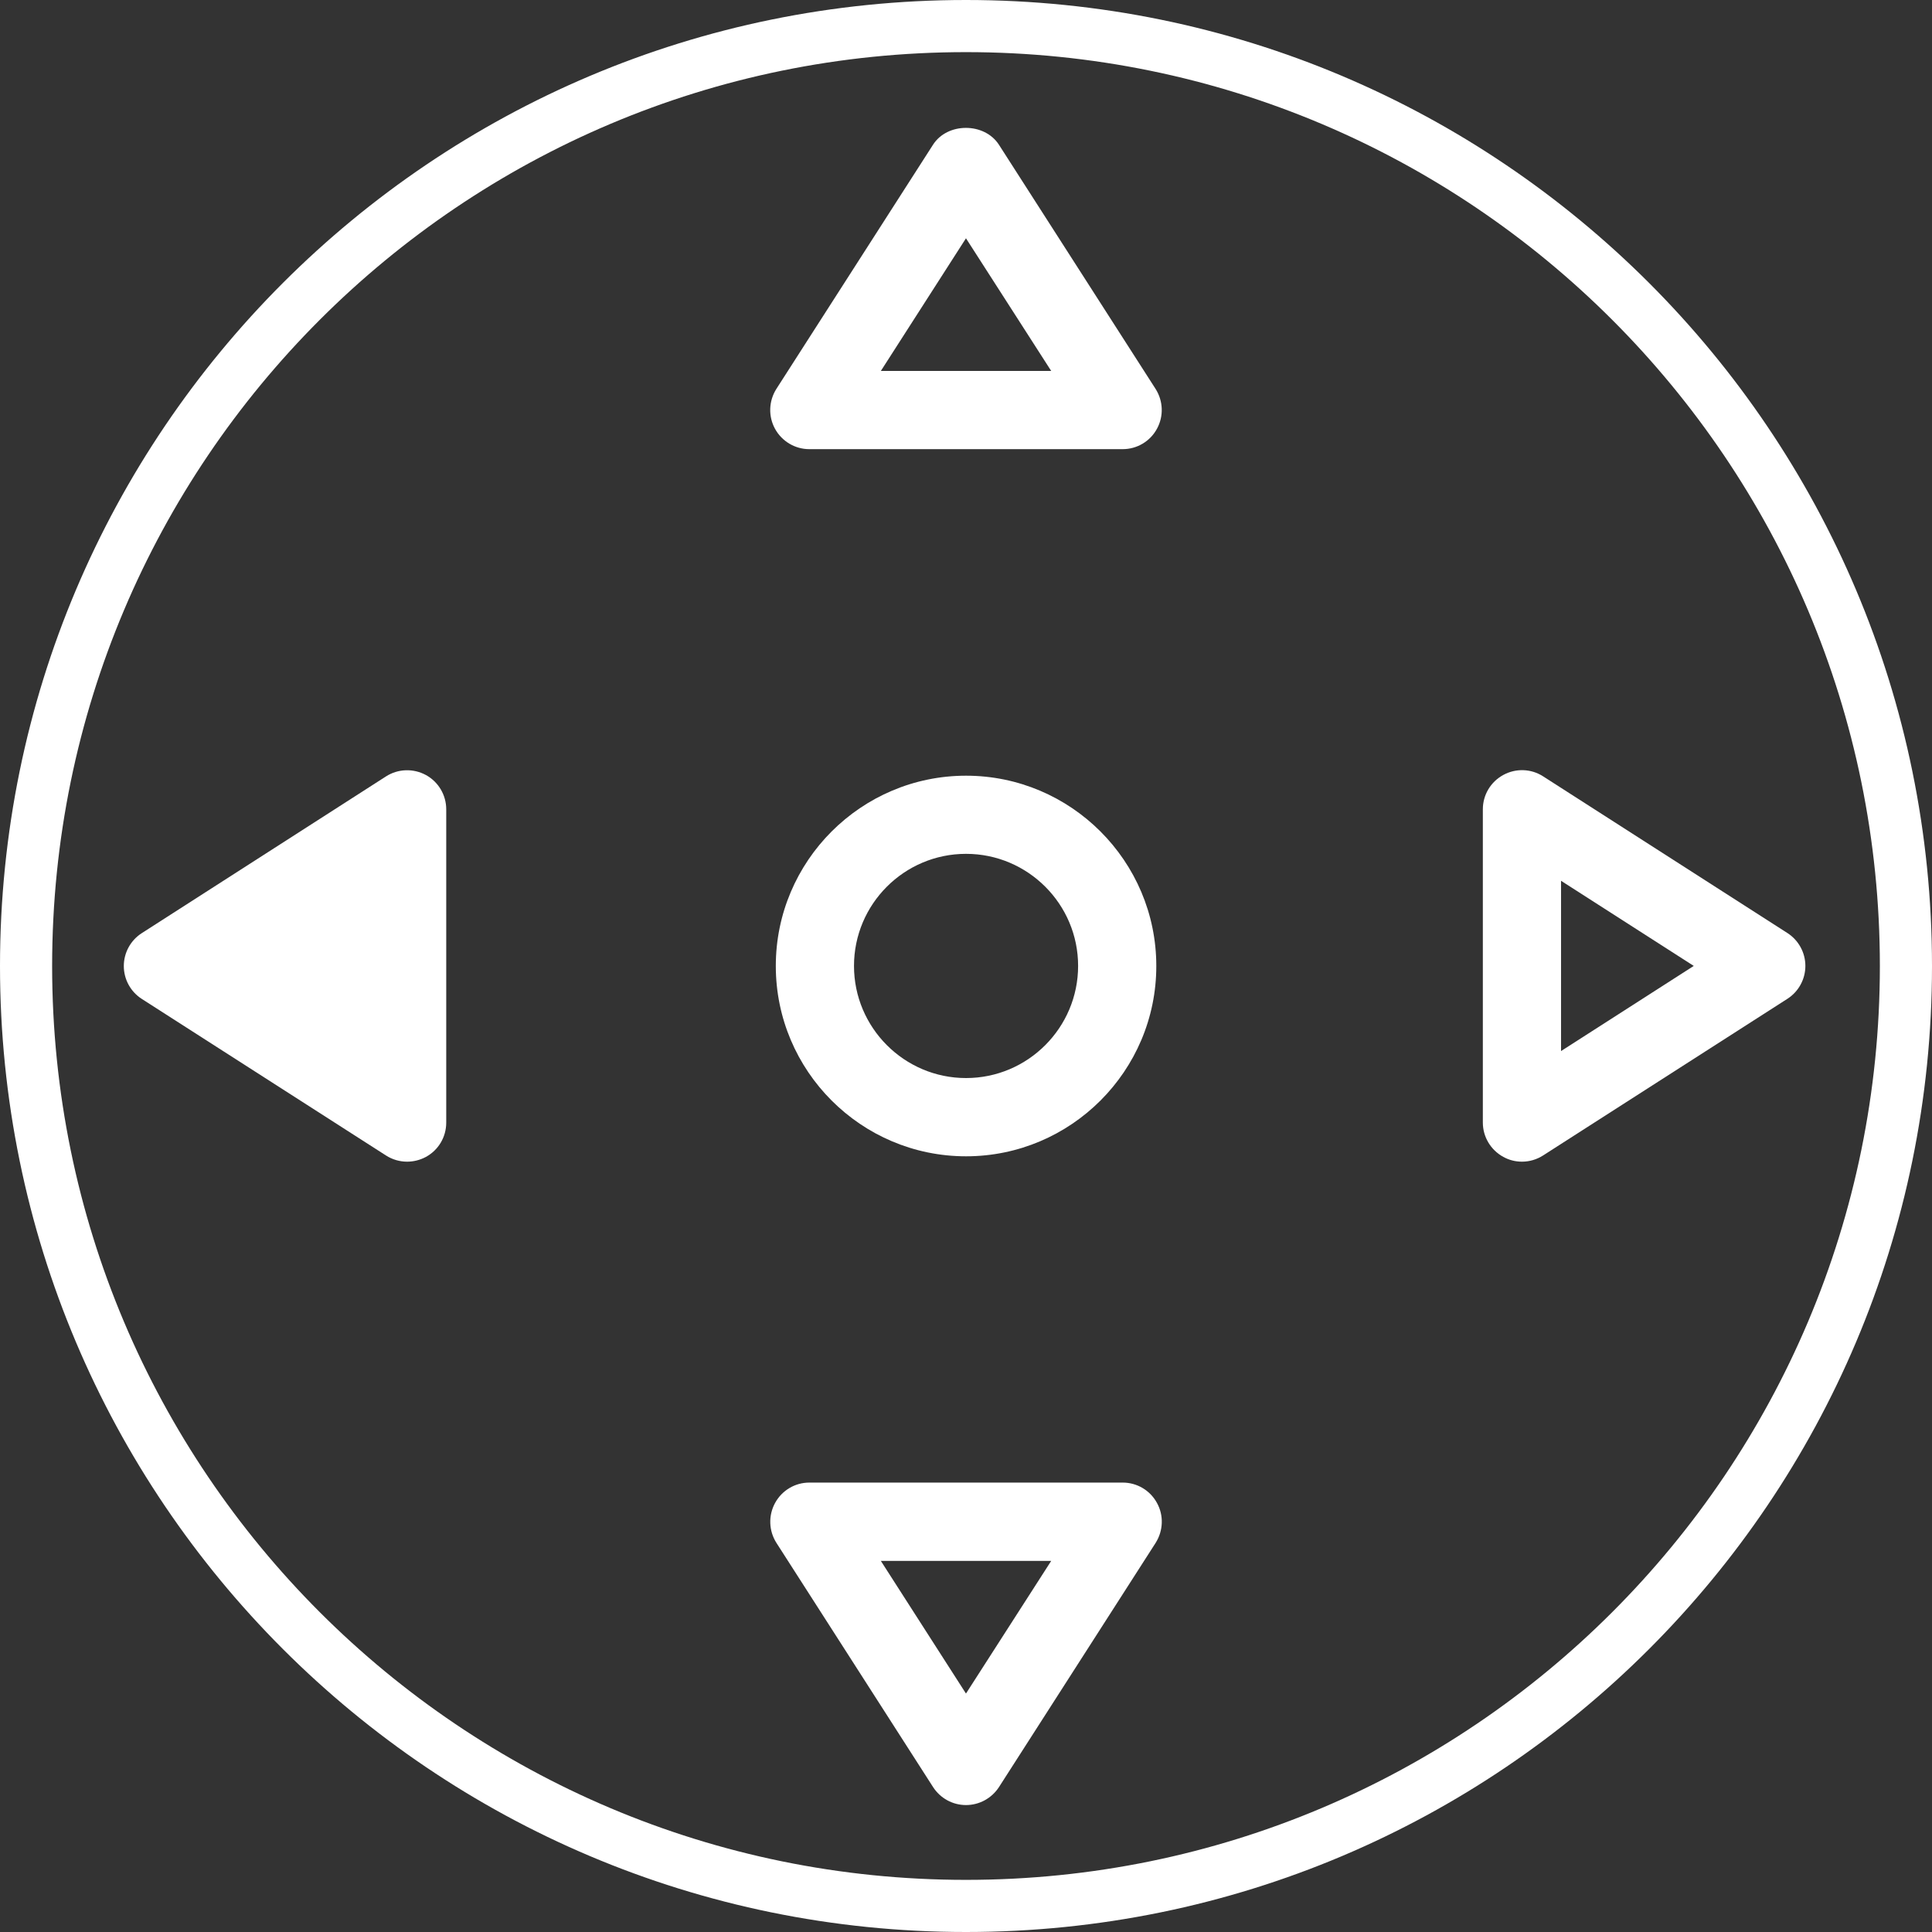
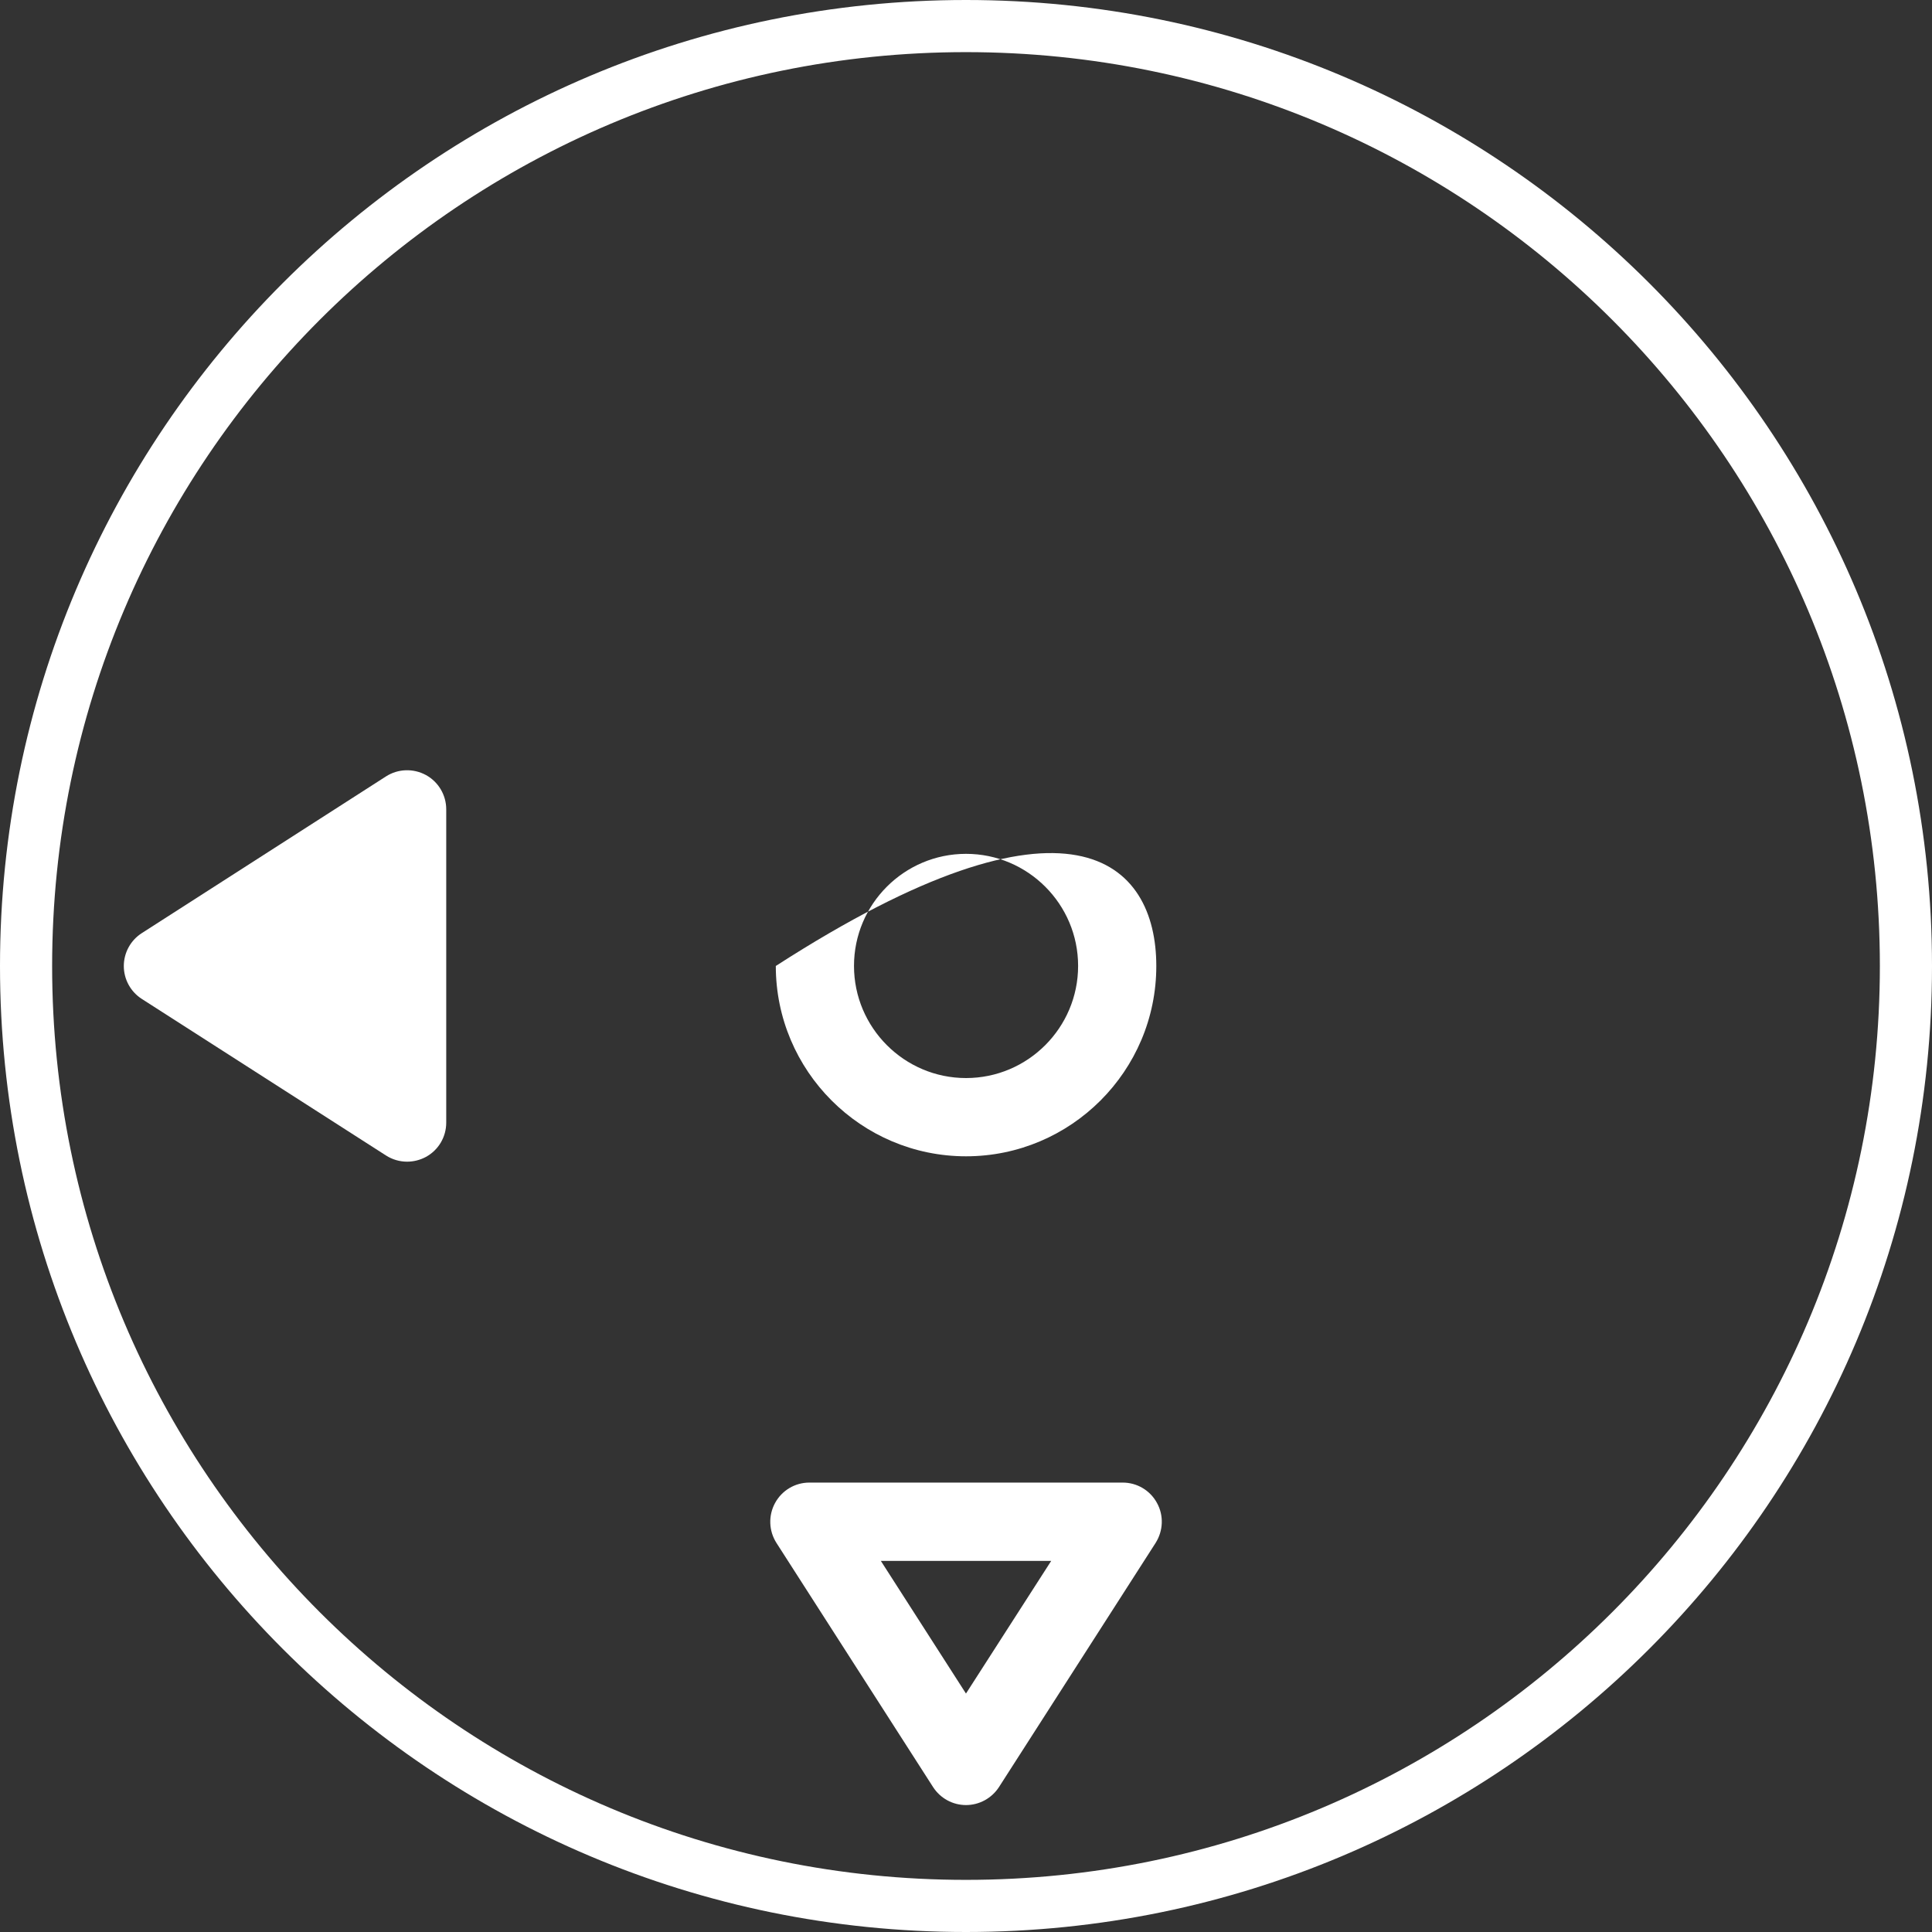
<svg xmlns="http://www.w3.org/2000/svg" version="1.1" x="0" y="0" width="37.061" height="37.061" viewBox="0, 0, 37.061, 37.061">
  <rect x="0" y="0" width="37.061" height="37.061" fill="#333333" stroke="none" />
  <g id="Ebene_1">
    <g>
-       <path d="M18.531,22.181 C16.518,22.181 14.882,20.542 14.882,18.53 C14.882,16.518 16.52,14.88 18.531,14.88 C20.544,14.88 22.181,16.519 22.181,18.53 C22.182,20.543 20.544,22.181 18.531,22.181 z M18.531,16.379 C17.345,16.379 16.382,17.344 16.382,18.529 C16.382,19.714 17.347,20.68 18.531,20.68 C19.717,20.68 20.681,19.714 20.681,18.529 C20.682,17.344 19.717,16.379 18.531,16.379 z" fill="#FFFFFF" />
-       <path d="M21.536,8.616 L15.524,8.616 C15.251,8.616 14.999,8.466 14.867,8.226 C14.735,7.985 14.746,7.692 14.893,7.46 L17.898,2.776 C18.174,2.345 18.884,2.346 19.162,2.776 L22.167,7.46 C22.314,7.691 22.326,7.984 22.193,8.226 C22.063,8.466 21.811,8.616 21.536,8.616 z M16.897,7.116 L20.165,7.116 L18.53,4.571 L16.897,7.116 z" fill="#FFFFFF" />
+       <path d="M18.531,22.181 C16.518,22.181 14.882,20.542 14.882,18.53 C20.544,14.88 22.181,16.519 22.181,18.53 C22.182,20.543 20.544,22.181 18.531,22.181 z M18.531,16.379 C17.345,16.379 16.382,17.344 16.382,18.529 C16.382,19.714 17.347,20.68 18.531,20.68 C19.717,20.68 20.681,19.714 20.681,18.529 C20.682,17.344 19.717,16.379 18.531,16.379 z" fill="#FFFFFF" />
      <g>
        <path d="M3.125,18.53 L7.809,21.534 L7.809,15.524 L3.125,18.53 z" fill="#FFFFFF" />
        <path d="M7.809,22.284 C7.668,22.284 7.527,22.244 7.404,22.165 L2.72,19.162 C2.505,19.024 2.375,18.786 2.375,18.531 C2.375,18.276 2.505,18.038 2.72,17.9 L7.404,14.894 C7.634,14.746 7.928,14.736 8.17,14.867 C8.41,14.998 8.56,15.251 8.56,15.525 L8.56,21.535 C8.56,21.809 8.412,22.061 8.17,22.193 C8.056,22.254 7.932,22.284 7.809,22.284 z M4.514,18.53 L7.059,20.162 L7.059,16.897 L4.514,18.53 z" fill="#FFFFFF" />
      </g>
-       <path d="M29.195,22.284 C29.071,22.284 28.949,22.254 28.837,22.192 C28.596,22.06 28.445,21.808 28.445,21.534 L28.445,15.524 C28.445,15.25 28.594,14.998 28.837,14.866 C29.076,14.735 29.37,14.743 29.602,14.893 L34.287,17.898 C34.502,18.036 34.632,18.274 34.632,18.529 C34.632,18.784 34.502,19.022 34.287,19.16 L29.602,22.164 C29.478,22.244 29.336,22.284 29.195,22.284 z M29.945,16.896 L29.945,20.162 L32.491,18.529 L29.945,16.896 z" fill="#FFFFFF" />
      <path d="M18.53,34.626 L18.53,34.626 C18.275,34.626 18.038,34.496 17.899,34.281 L14.894,29.597 C14.747,29.366 14.736,29.073 14.868,28.831 C15,28.589 15.252,28.44 15.525,28.44 L21.537,28.44 C21.81,28.44 22.062,28.588 22.194,28.831 C22.327,29.071 22.315,29.364 22.168,29.597 L19.163,34.281 C19.023,34.496 18.786,34.626 18.53,34.626 z M16.897,29.942 L18.53,32.487 L20.165,29.942 L16.897,29.942 z" fill="#FFFFFF" />
    </g>
    <path d="M18.53,0 C28.765,0 37.061,8.296 37.061,18.531 C37.061,28.765 28.765,37.061 18.53,37.061 C8.296,37.061 0,28.765 0,18.531 C0,8.296 8.296,0 18.53,0 z M18.53,1 C8.849,1 1,8.849 1,18.531 C1,28.212 8.849,36.061 18.53,36.061 C28.212,36.061 36.061,28.212 36.061,18.531 C36.061,8.849 28.212,1 18.53,1 z" fill="#FFFFFF" />
  </g>
</svg>